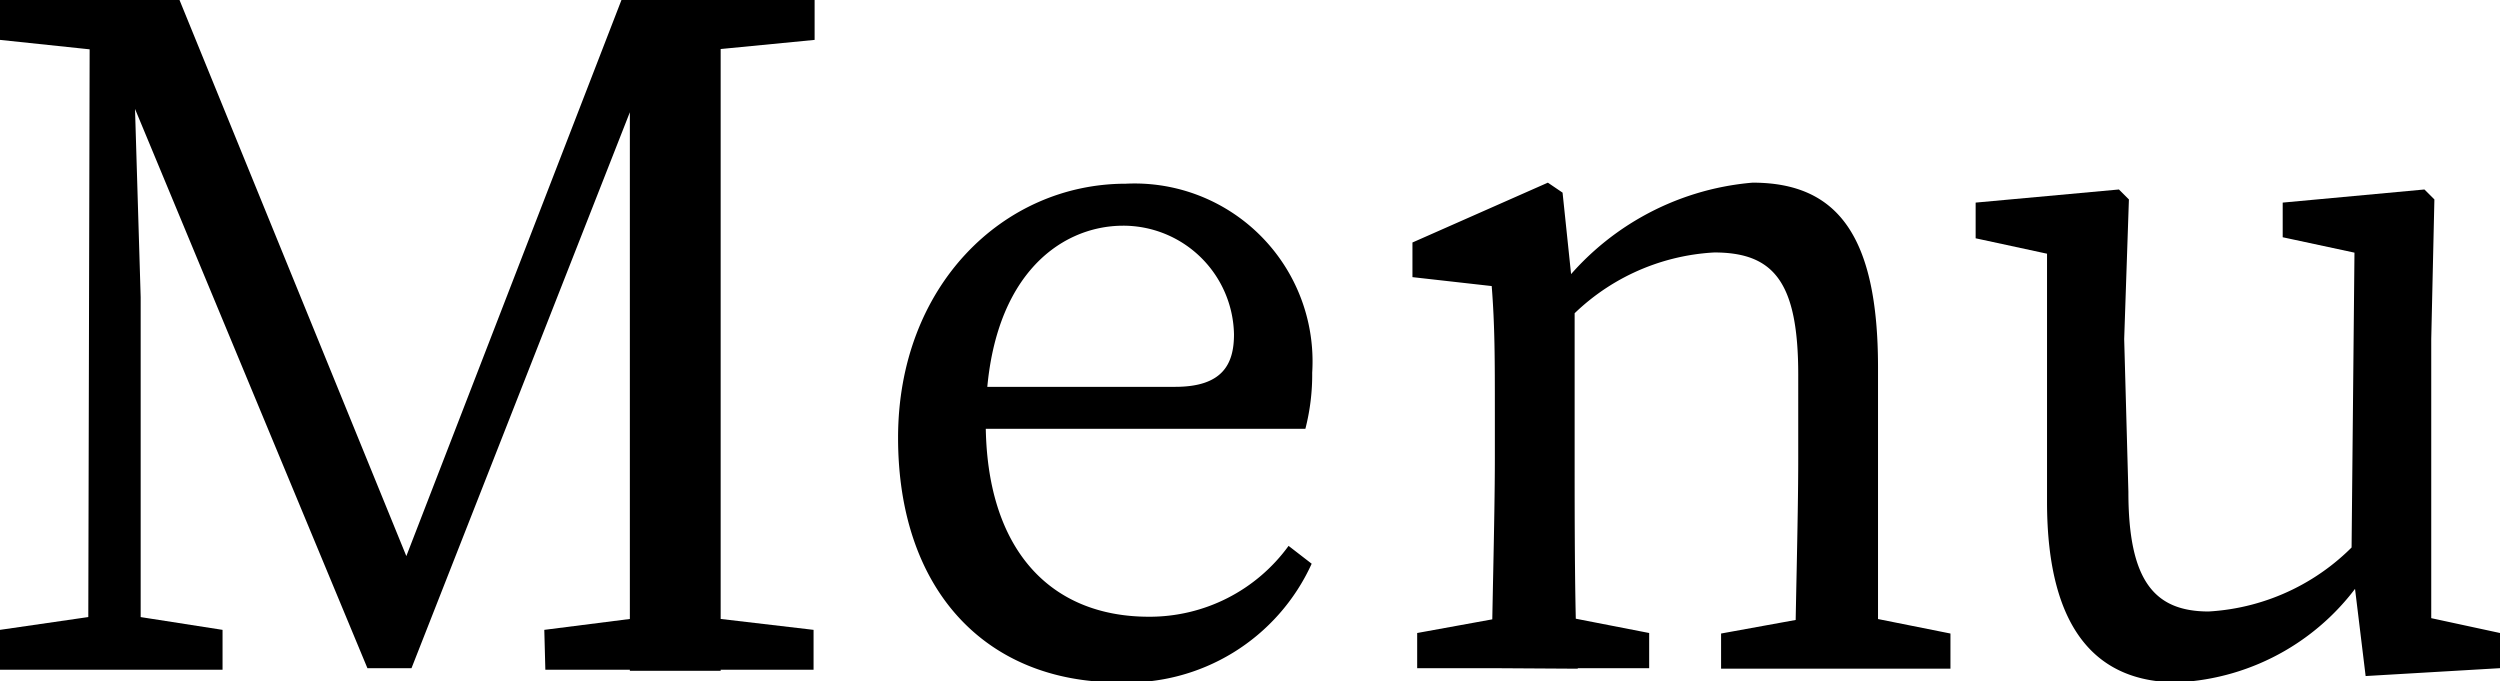
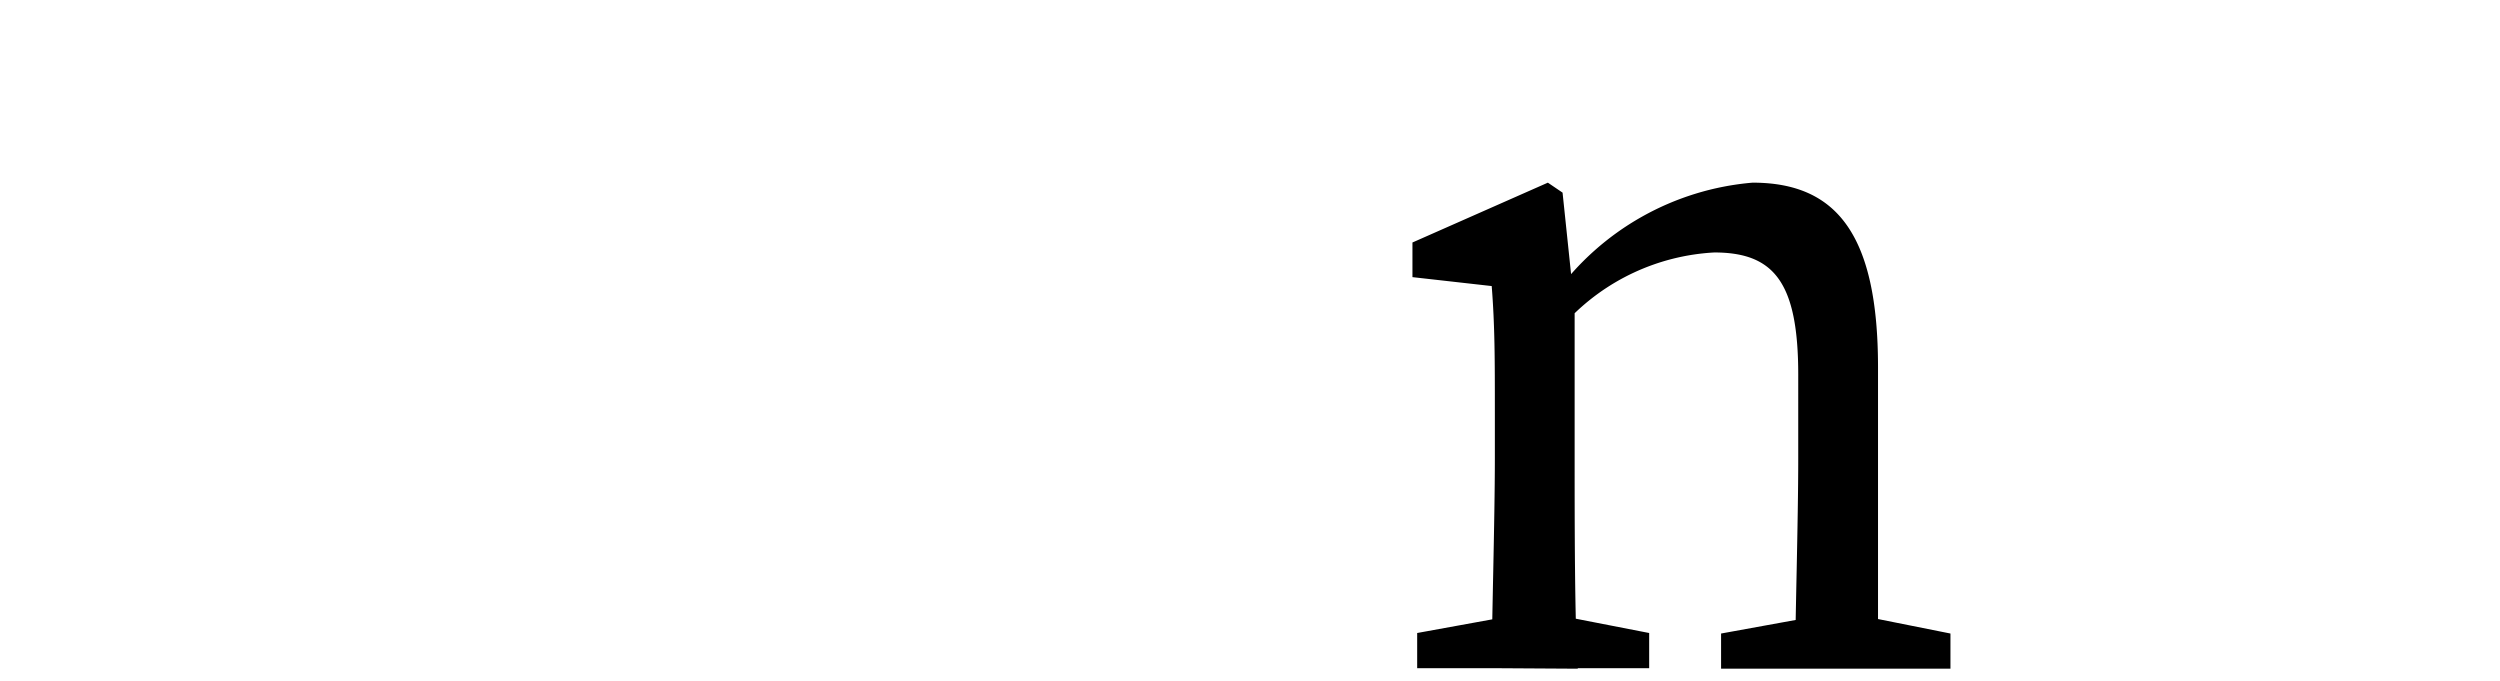
<svg xmlns="http://www.w3.org/2000/svg" width="47.63" height="12.98" viewBox="0 0 47.63 12.98">
  <title>nav05</title>
  <g id="レイヤー_2" data-name="レイヤー 2">
    <g id="ヘッダー">
-       <path d="M0,0H2.51V1H2.28L0,.76ZM0,12l2-.29h.38L4.24,12v.76H0ZM1.71,0h.8l.17,5.66v7.07h-1Zm0,0H3.42L8.07,11.4H7.43L11.84,0h1l-5,12.73H7Zm8.66,12,2.28-.29h.38l2.47.29v.76H10.39ZM12,6.84V0h1.73c0,1.92,0,3.89,0,5.89v1c0,2,0,3.93,0,5.89H12C12,10.81,12,8.83,12,6.84ZM12.86,0h2.66V.76L13.05,1h-.19Z" />
-       <path d="M25,7.1a4.14,4.14,0,0,1-.13,1.07h-7v-.8h4.52c.91,0,1.12-.44,1.12-1a2.11,2.11,0,0,0-2.11-2.07c-1.22,0-2.62,1-2.62,3.74,0,2.42,1.22,3.71,3.11,3.71a3.27,3.27,0,0,0,2.66-1.35l.44.34A3.86,3.86,0,0,1,21.31,13c-2.54,0-4.2-1.77-4.2-4.66s2-4.84,4.34-4.84A3.39,3.39,0,0,1,25,7.1Z" />
      <path d="M28.42,12.73c0-.86.06-2.81.06-4V7.85c0-1,0-1.64-.06-2.4l-1.51-.17V4.62l2.58-1.14.28.19L30,5.87V8.74c0,1.18,0,3.13.06,4Zm3-.67v.67H27v-.67l2.09-.38h.38ZM35.78,7V8.74c0,1.21,0,3.13,0,4H34.2c0-.86.06-2.78.06-4V7.14c0-1.76-.46-2.33-1.6-2.33a4.16,4.16,0,0,0-2.81,1.31h-.4V5.26h1l-.82.34a5.19,5.19,0,0,1,3.76-2.12C35,3.48,35.78,4.48,35.78,7Zm-.52,4.69,1.9.38v.67H32.79v-.67l2.09-.38Z" />
-       <path d="M40.55,9.37c0,1.69.49,2.28,1.53,2.28A4.2,4.2,0,0,0,45,10.22h.4v1h-1l.67-.29A4.51,4.51,0,0,1,41.48,13C40,13,39,12.06,39,9.56l0-5,.4.36-1.76-.38V3.86l2.73-.25.19.19-.09,2.66Zm4.52,3.51-.27-2.22.06-6.12.4.36-1.77-.38V3.86l2.7-.25.19.19-.06,2.66v5.68l-.45-.46,1.76.38v.67Z" />
    </g>
  </g>
</svg>